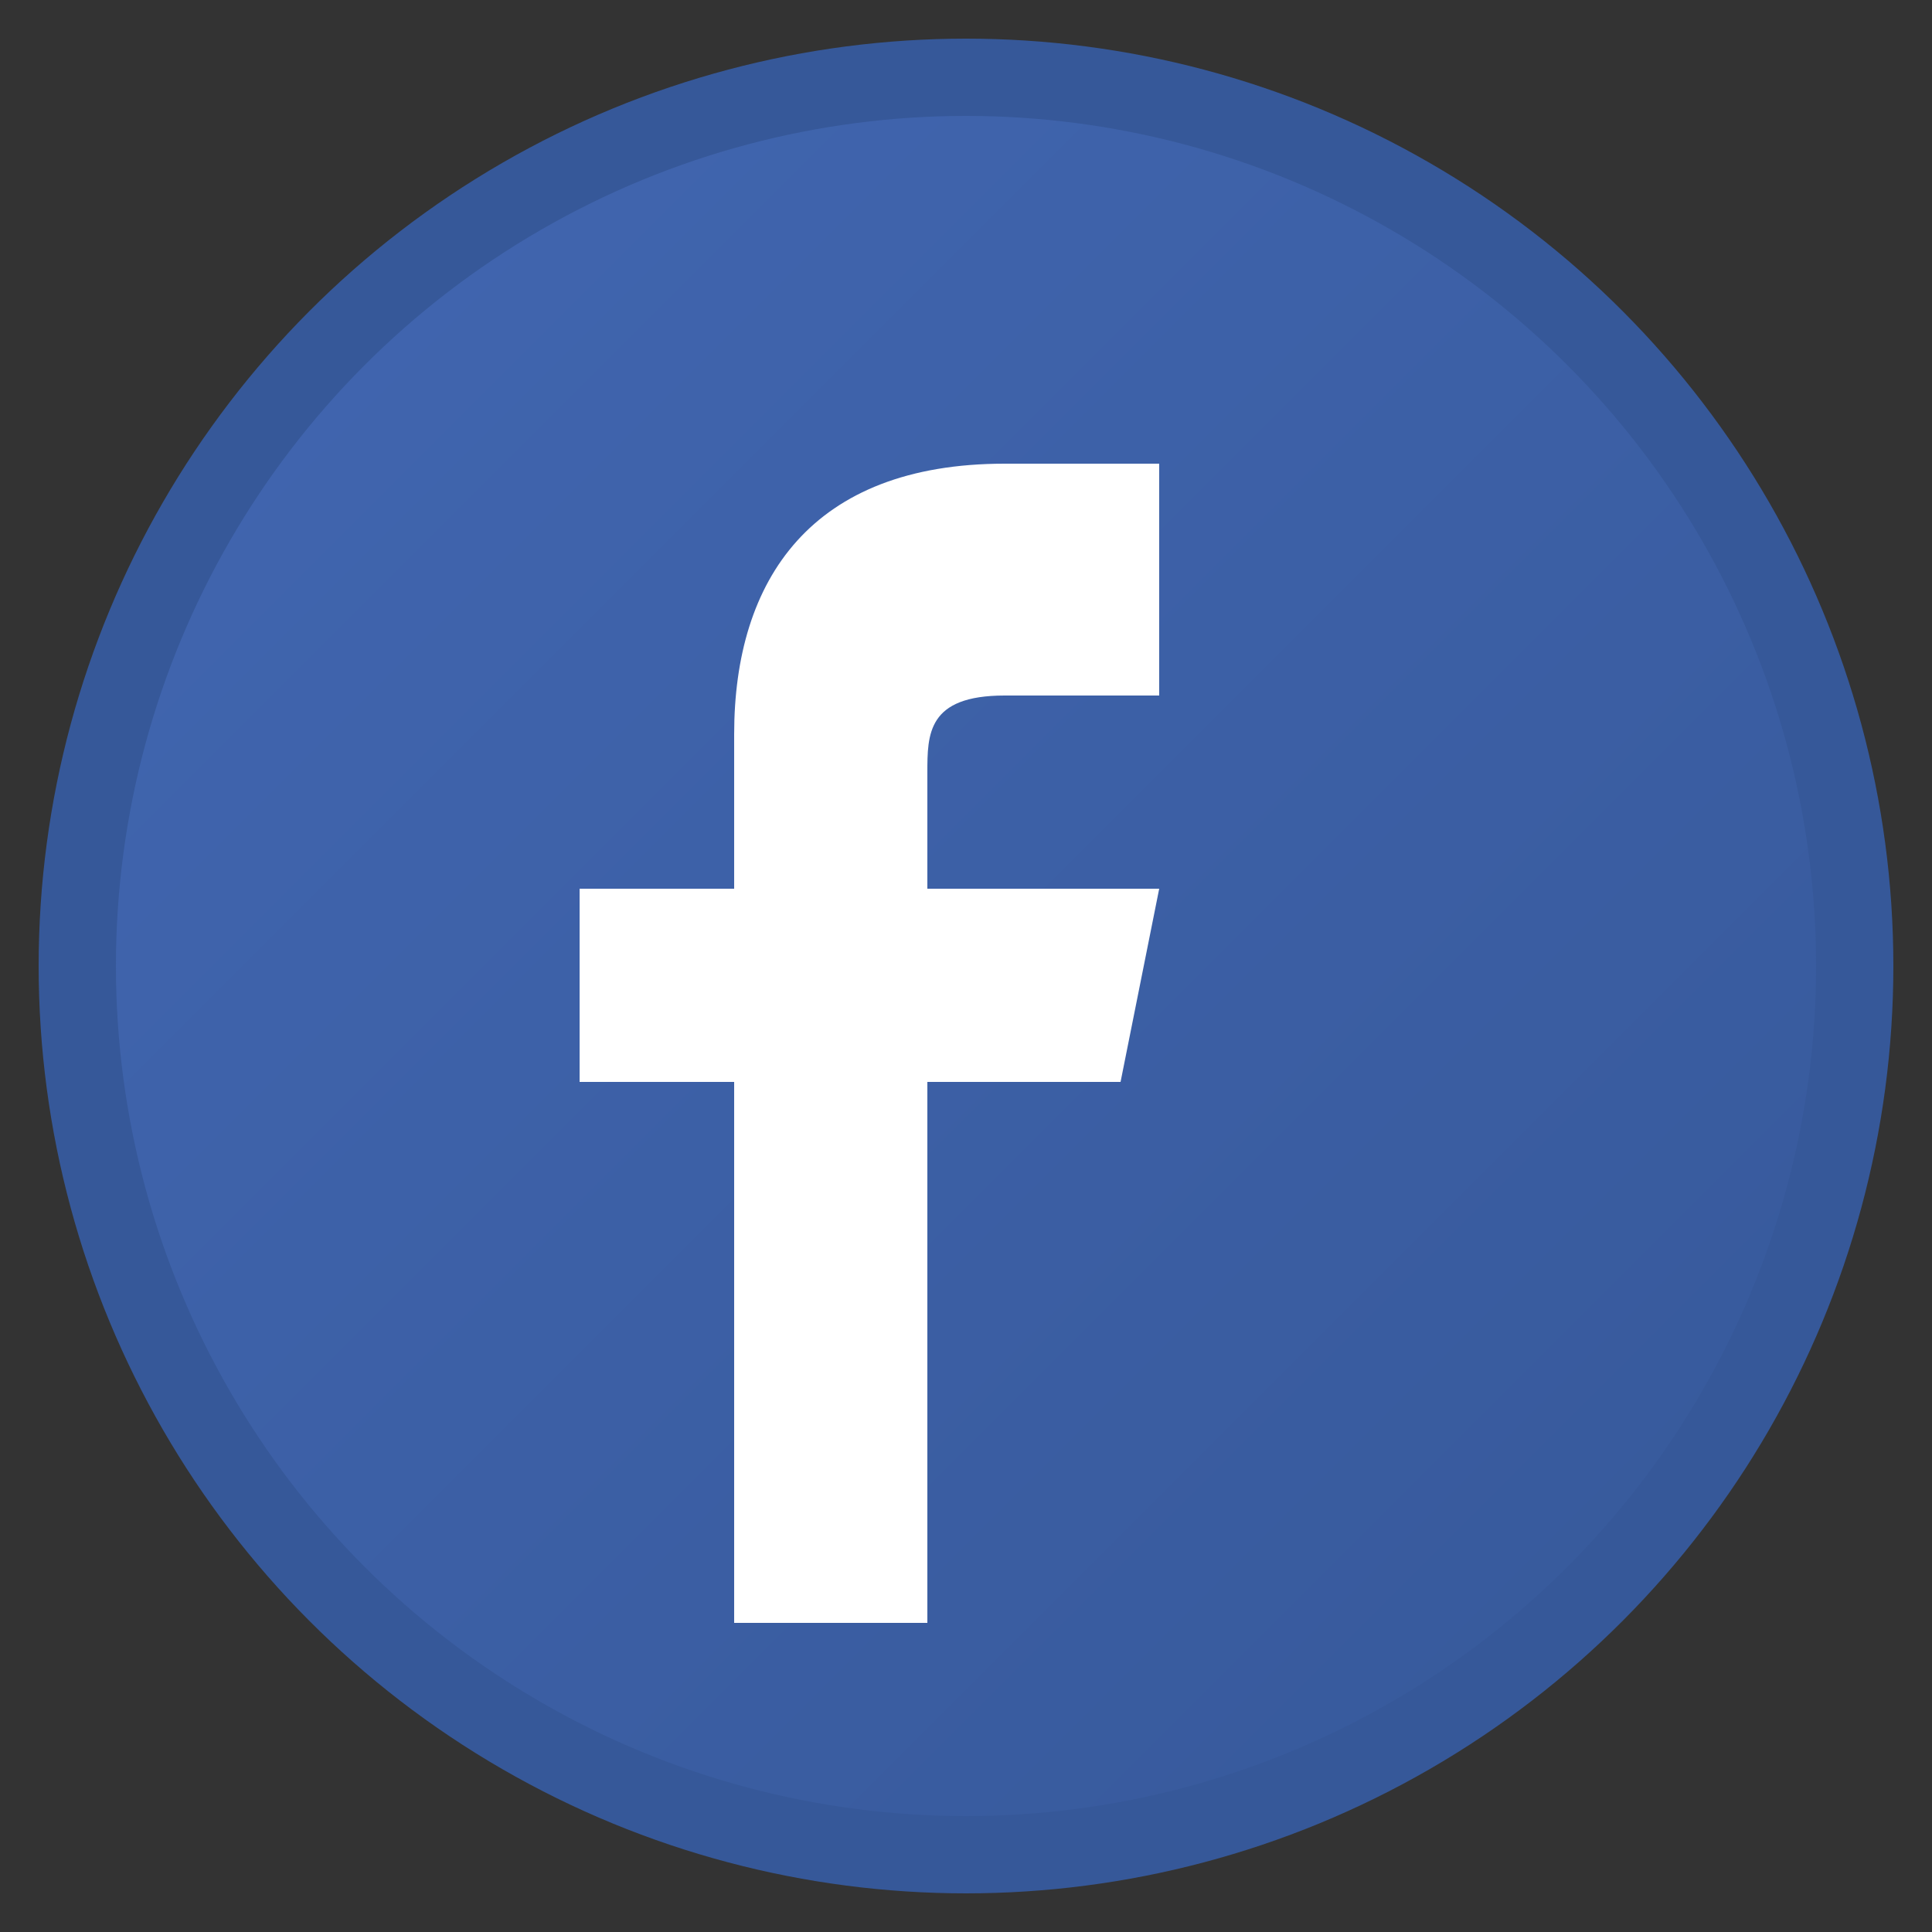
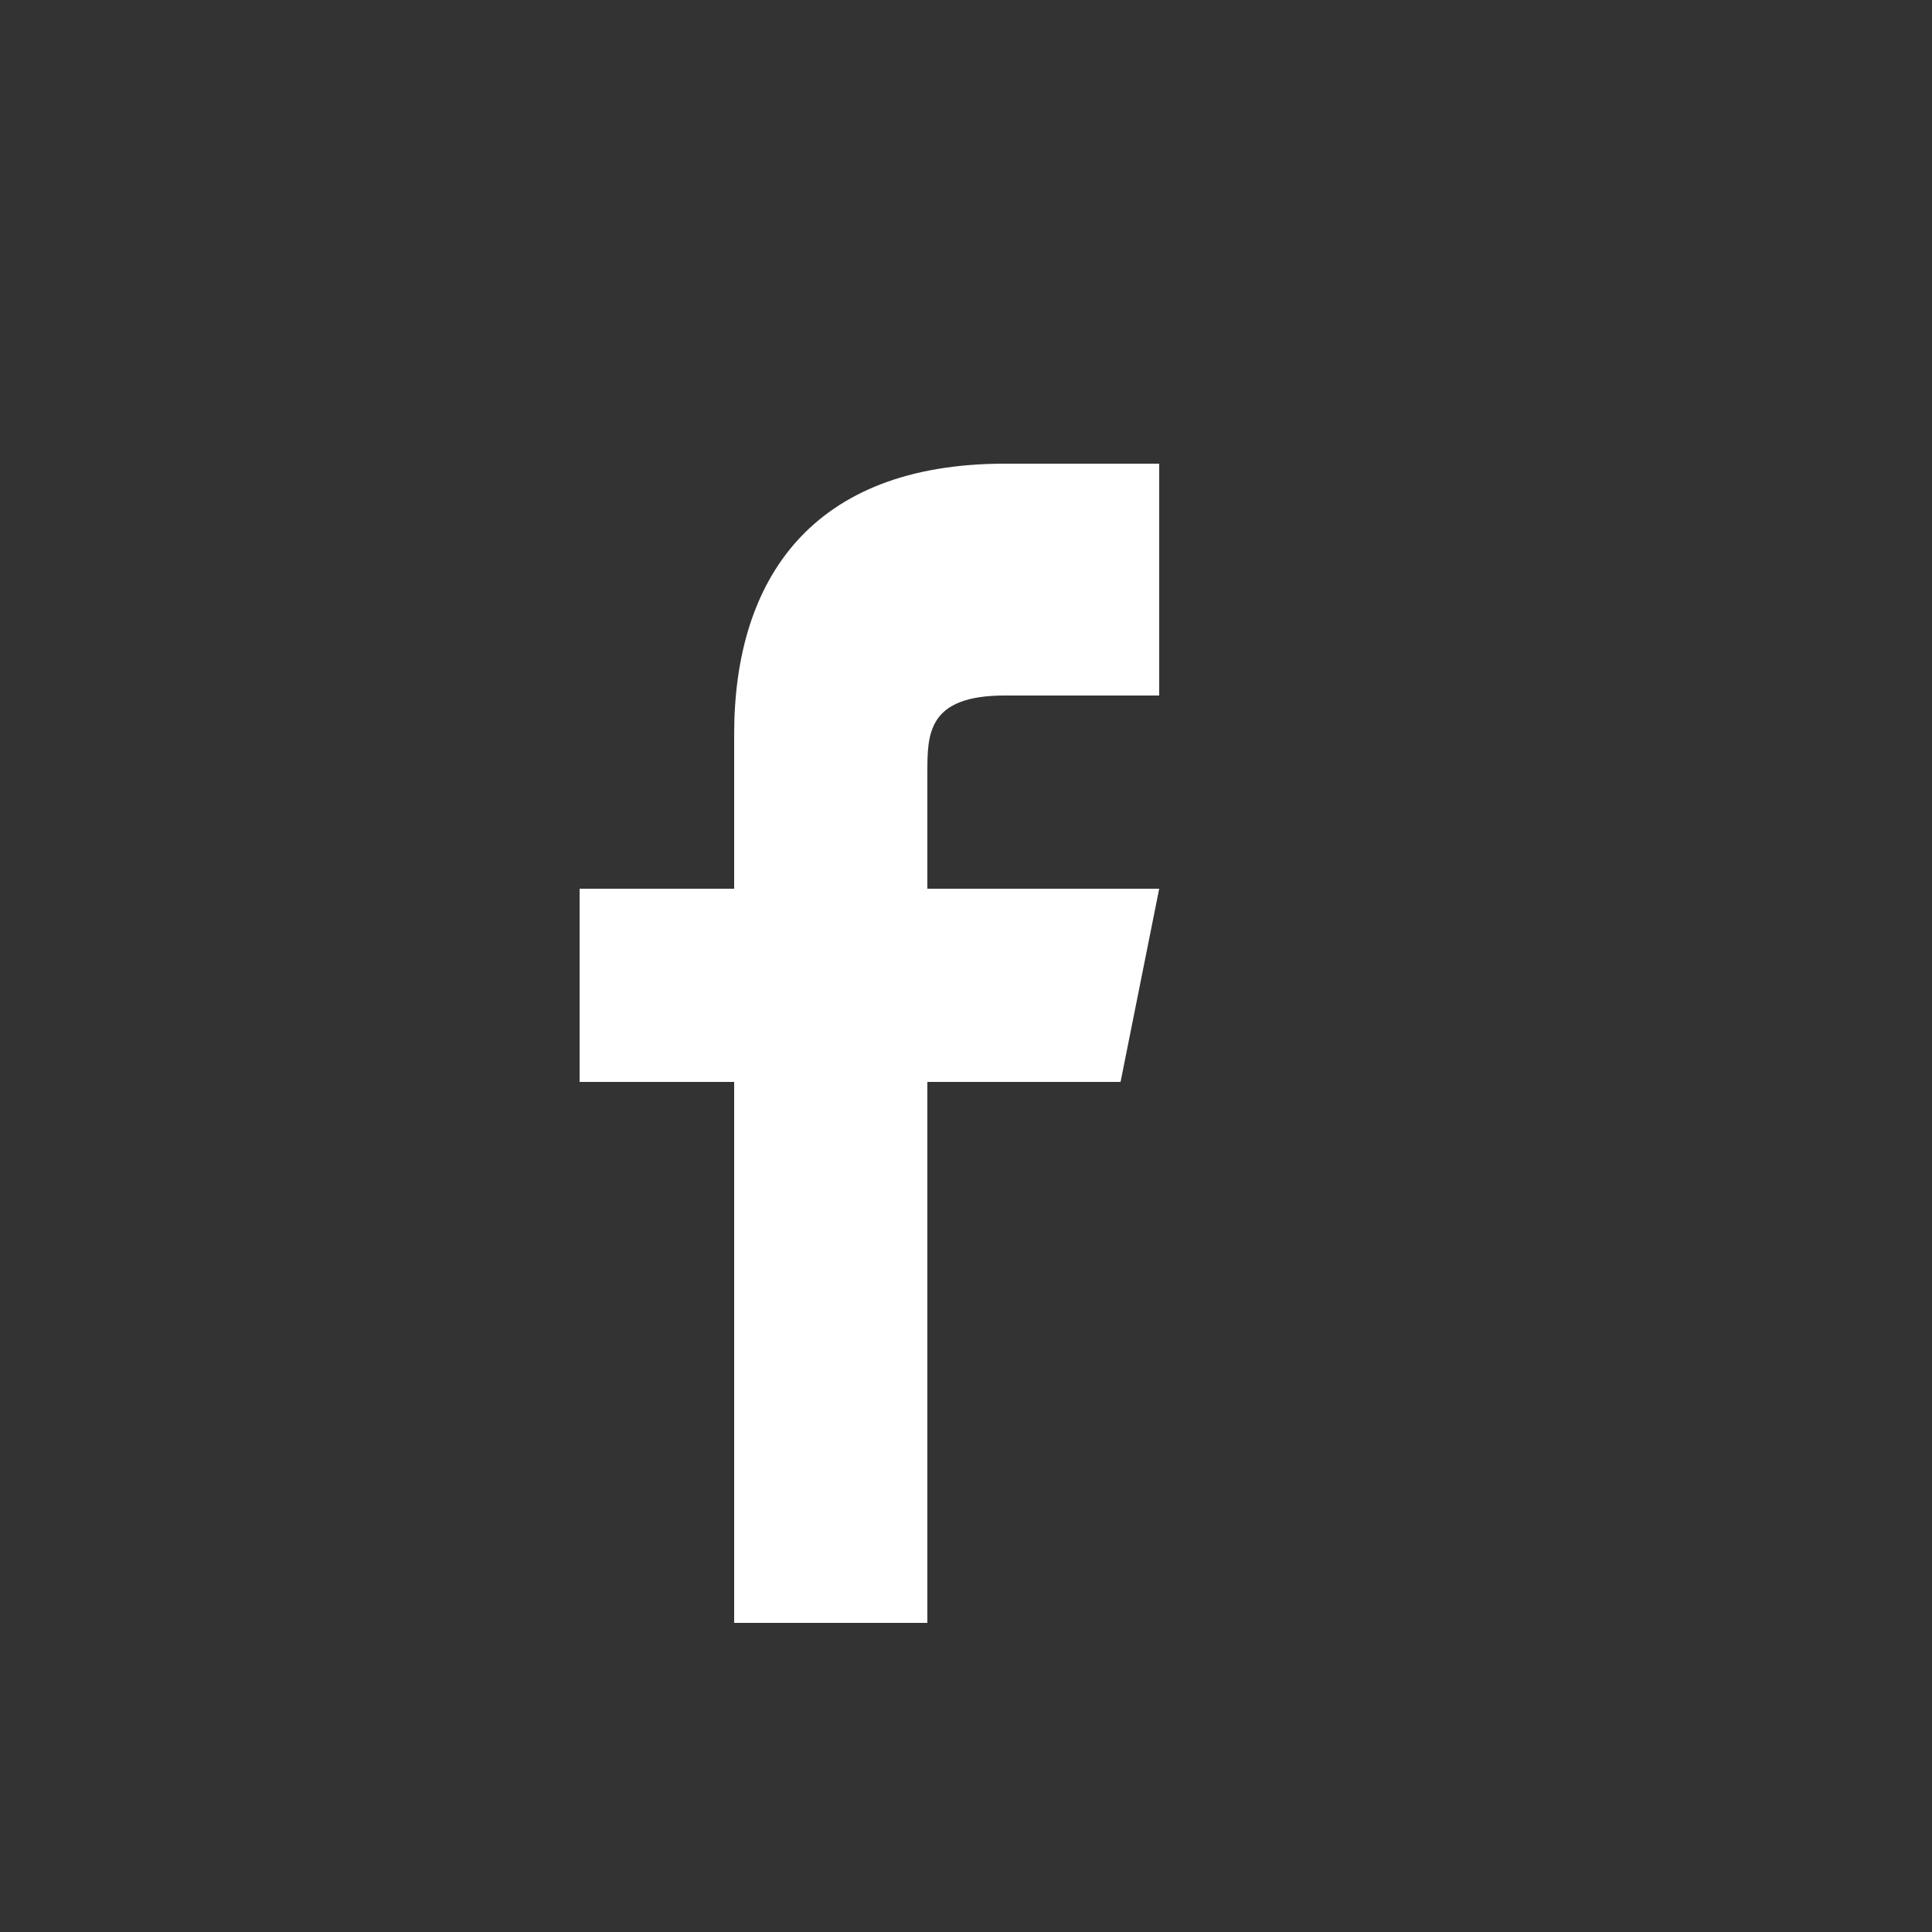
<svg xmlns="http://www.w3.org/2000/svg" viewBox="0 0 50 50" width="50" height="50">
  <rect x="0" y="0" width="50" height="50" fill="#333333" stroke="none" />
  <defs>
    <linearGradient id="fbGrad" x1="0%" y1="0%" x2="100%" y2="100%">
      <stop offset="0%" style="stop-color:#4267B2;stop-opacity:1" />
      <stop offset="100%" style="stop-color:#365899;stop-opacity:1" />
    </linearGradient>
  </defs>
-   <circle cx="25" cy="25" r="23" fill="url(#fbGrad)" stroke="#365899" stroke-width="2" />
  <path d="M 30 12 L 30 18 L 26 18 C 24 18, 24 19, 24 20 L 24 23 L 30 23 L 29 28 L 24 28 L 24 42 L 19 42 L 19 28 L 15 28 L 15 23 L 19 23 L 19 19 C 19 15, 21 12, 26 12 Z" fill="white" />
</svg>